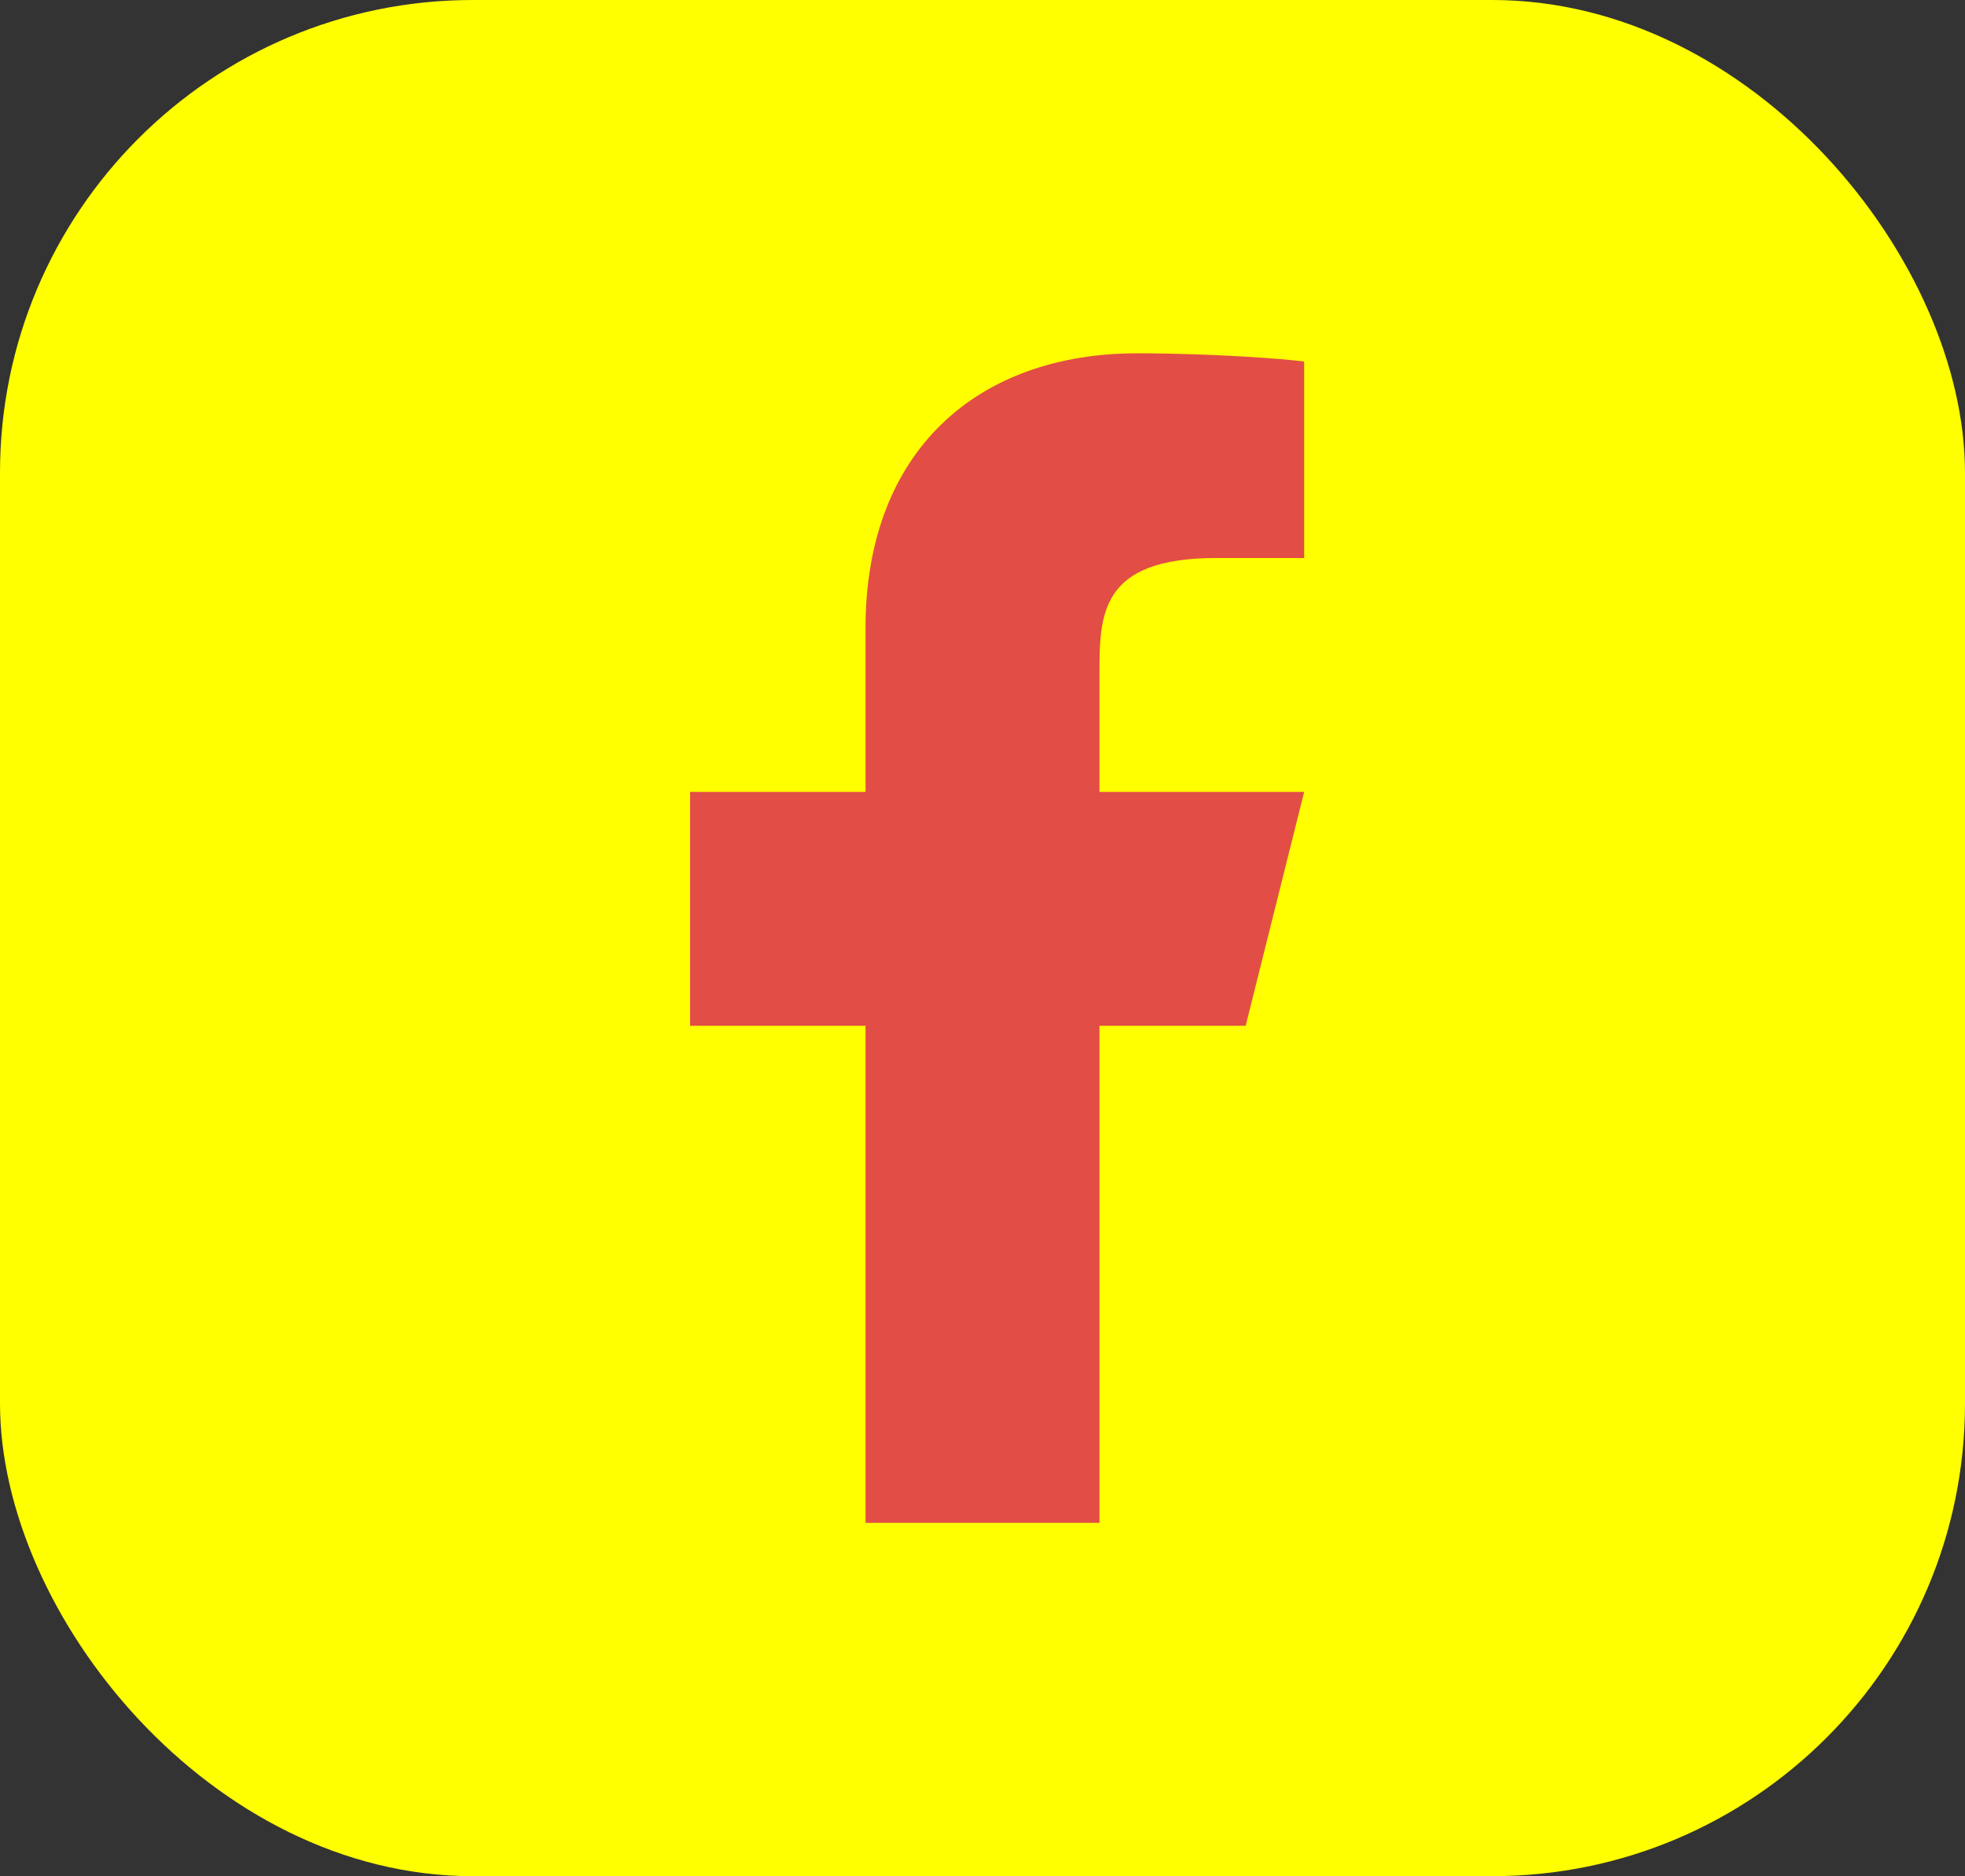
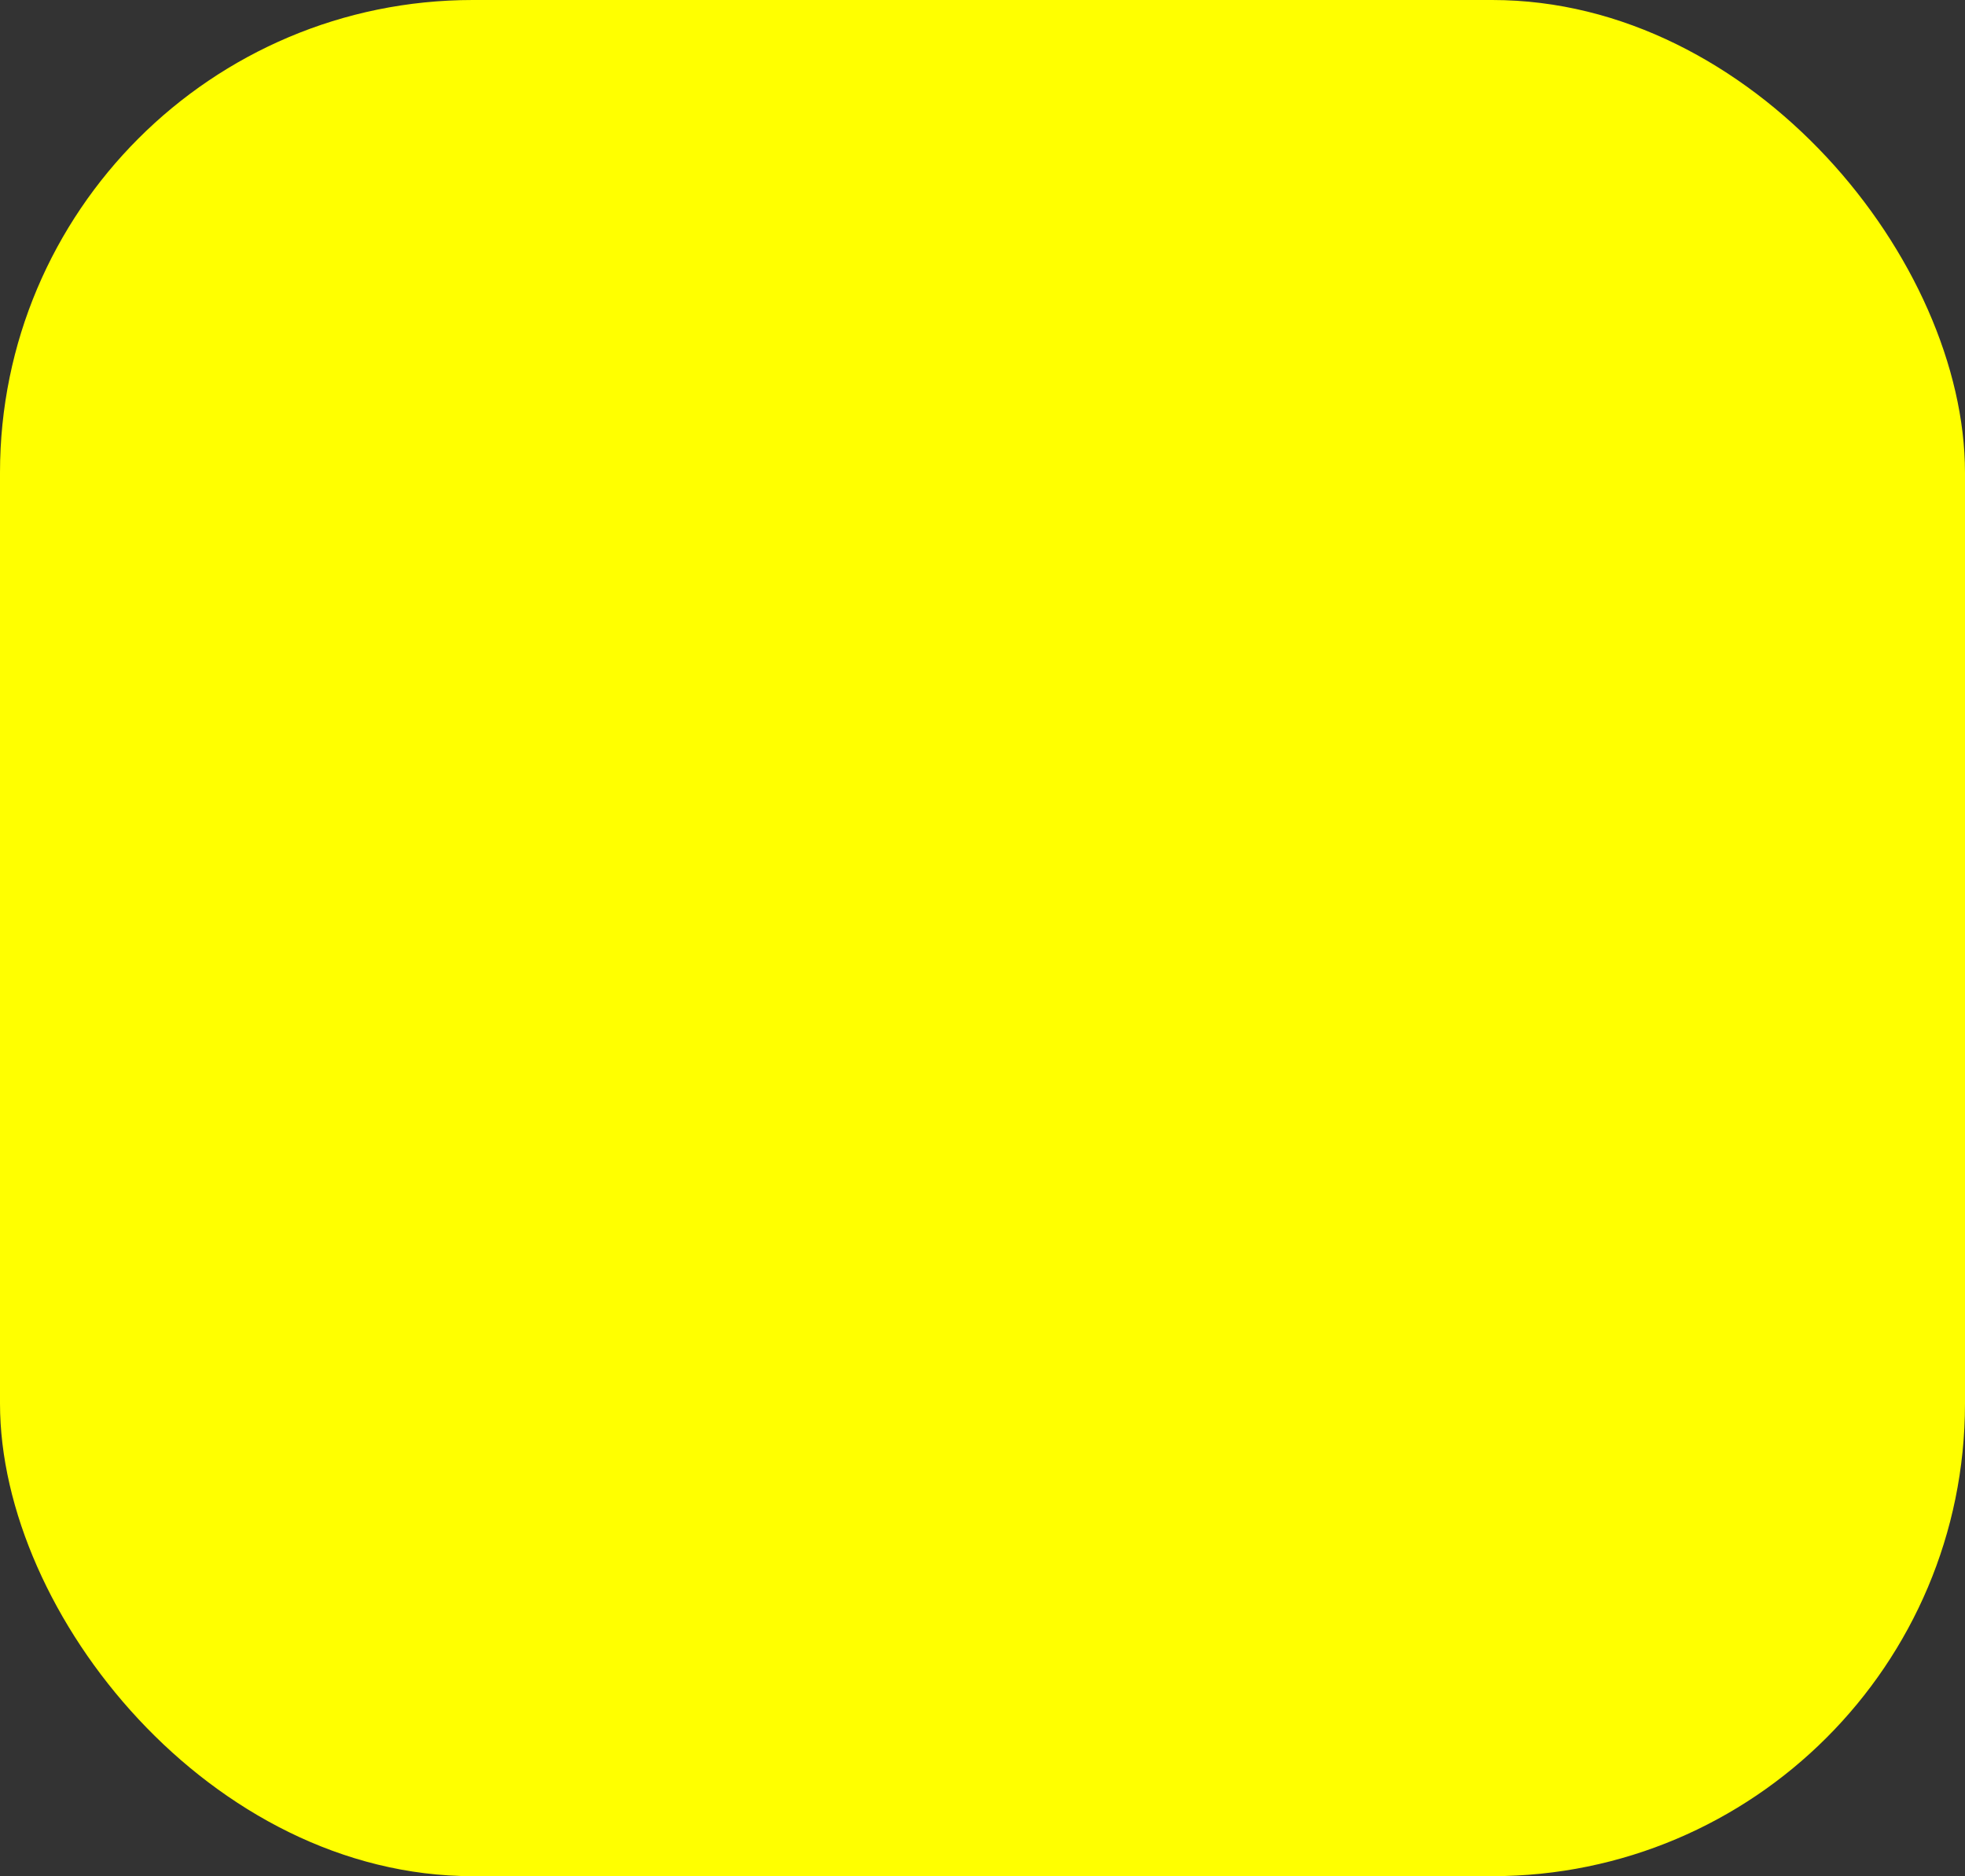
<svg xmlns="http://www.w3.org/2000/svg" width="133" height="127" viewBox="0 0 133 127" fill="none">
  <rect x="0" y="0" width="133" height="127" fill="#333333" stroke="none" />
  <rect width="133" height="127" rx="32" fill="#FFFF00" />
-   <path d="M74.417 69.437H84.312L88.271 53.604H74.417V45.687C74.417 41.61 74.417 37.771 82.333 37.771H88.271V24.471C86.98 24.3 82.108 23.916 76.962 23.916C66.215 23.916 58.583 30.476 58.583 42.521V53.604H46.708V69.437H58.583V103.083H74.417V69.437Z" fill="#E24D45" />
</svg>